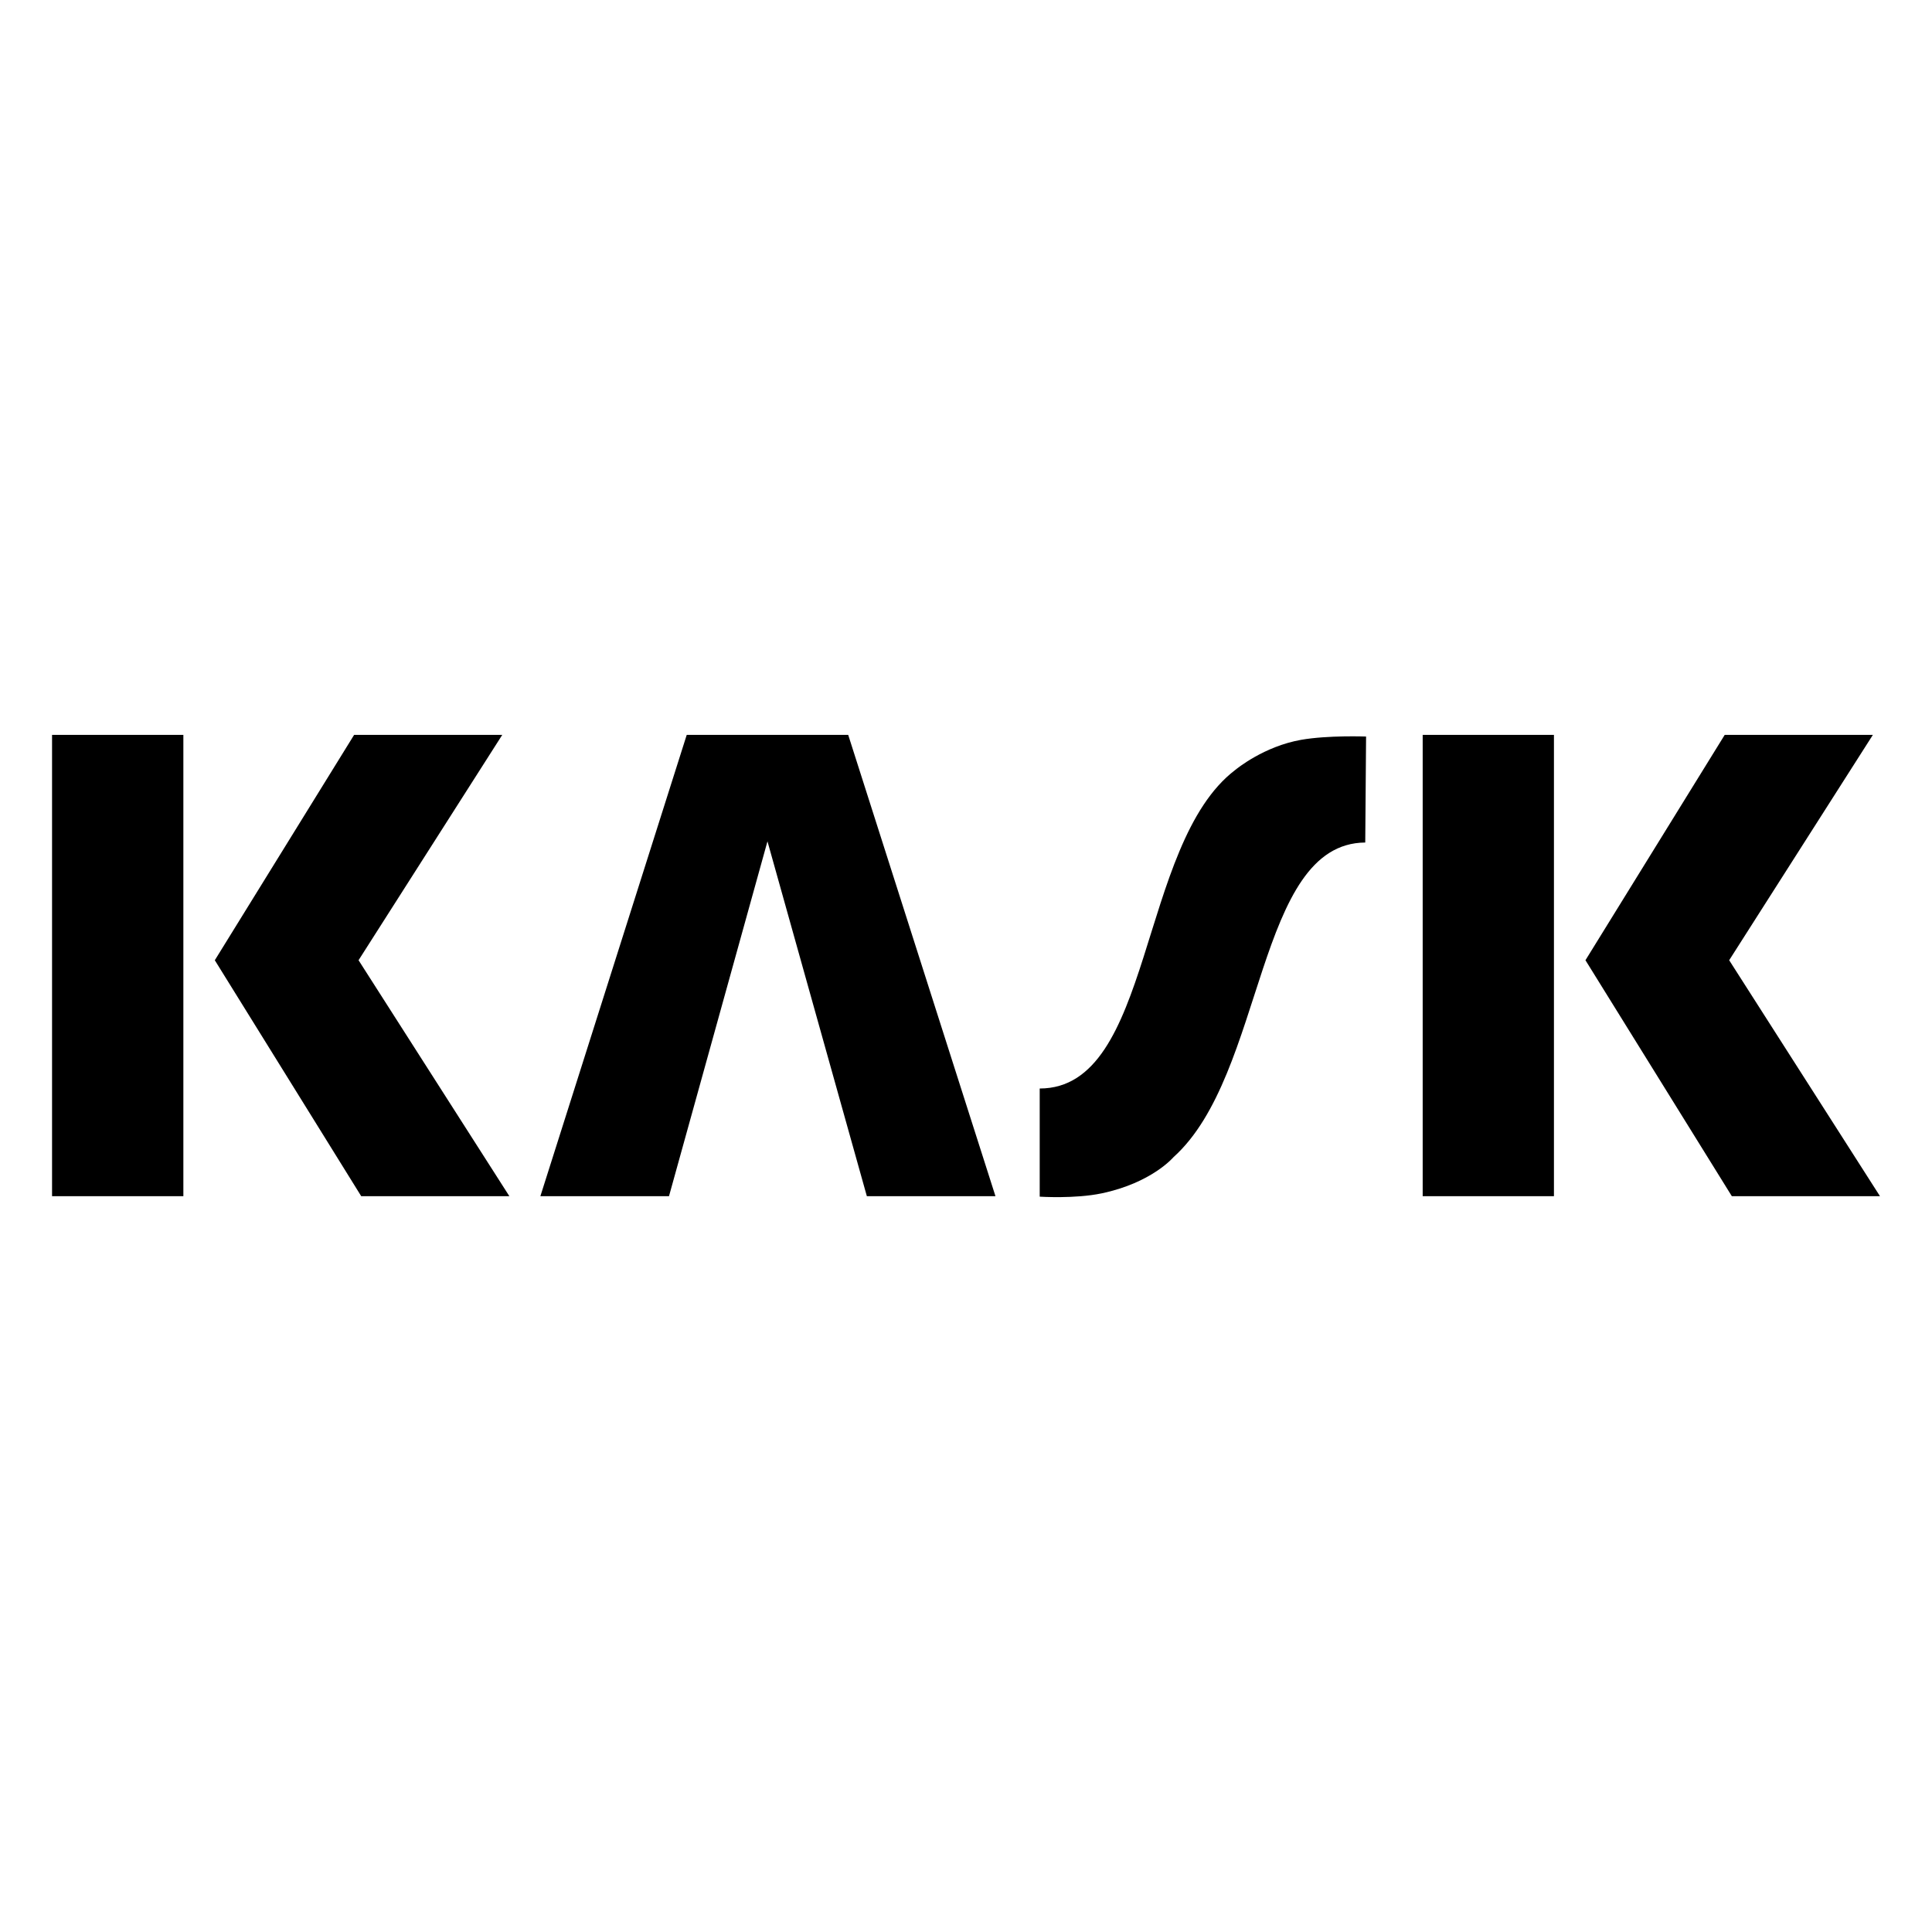
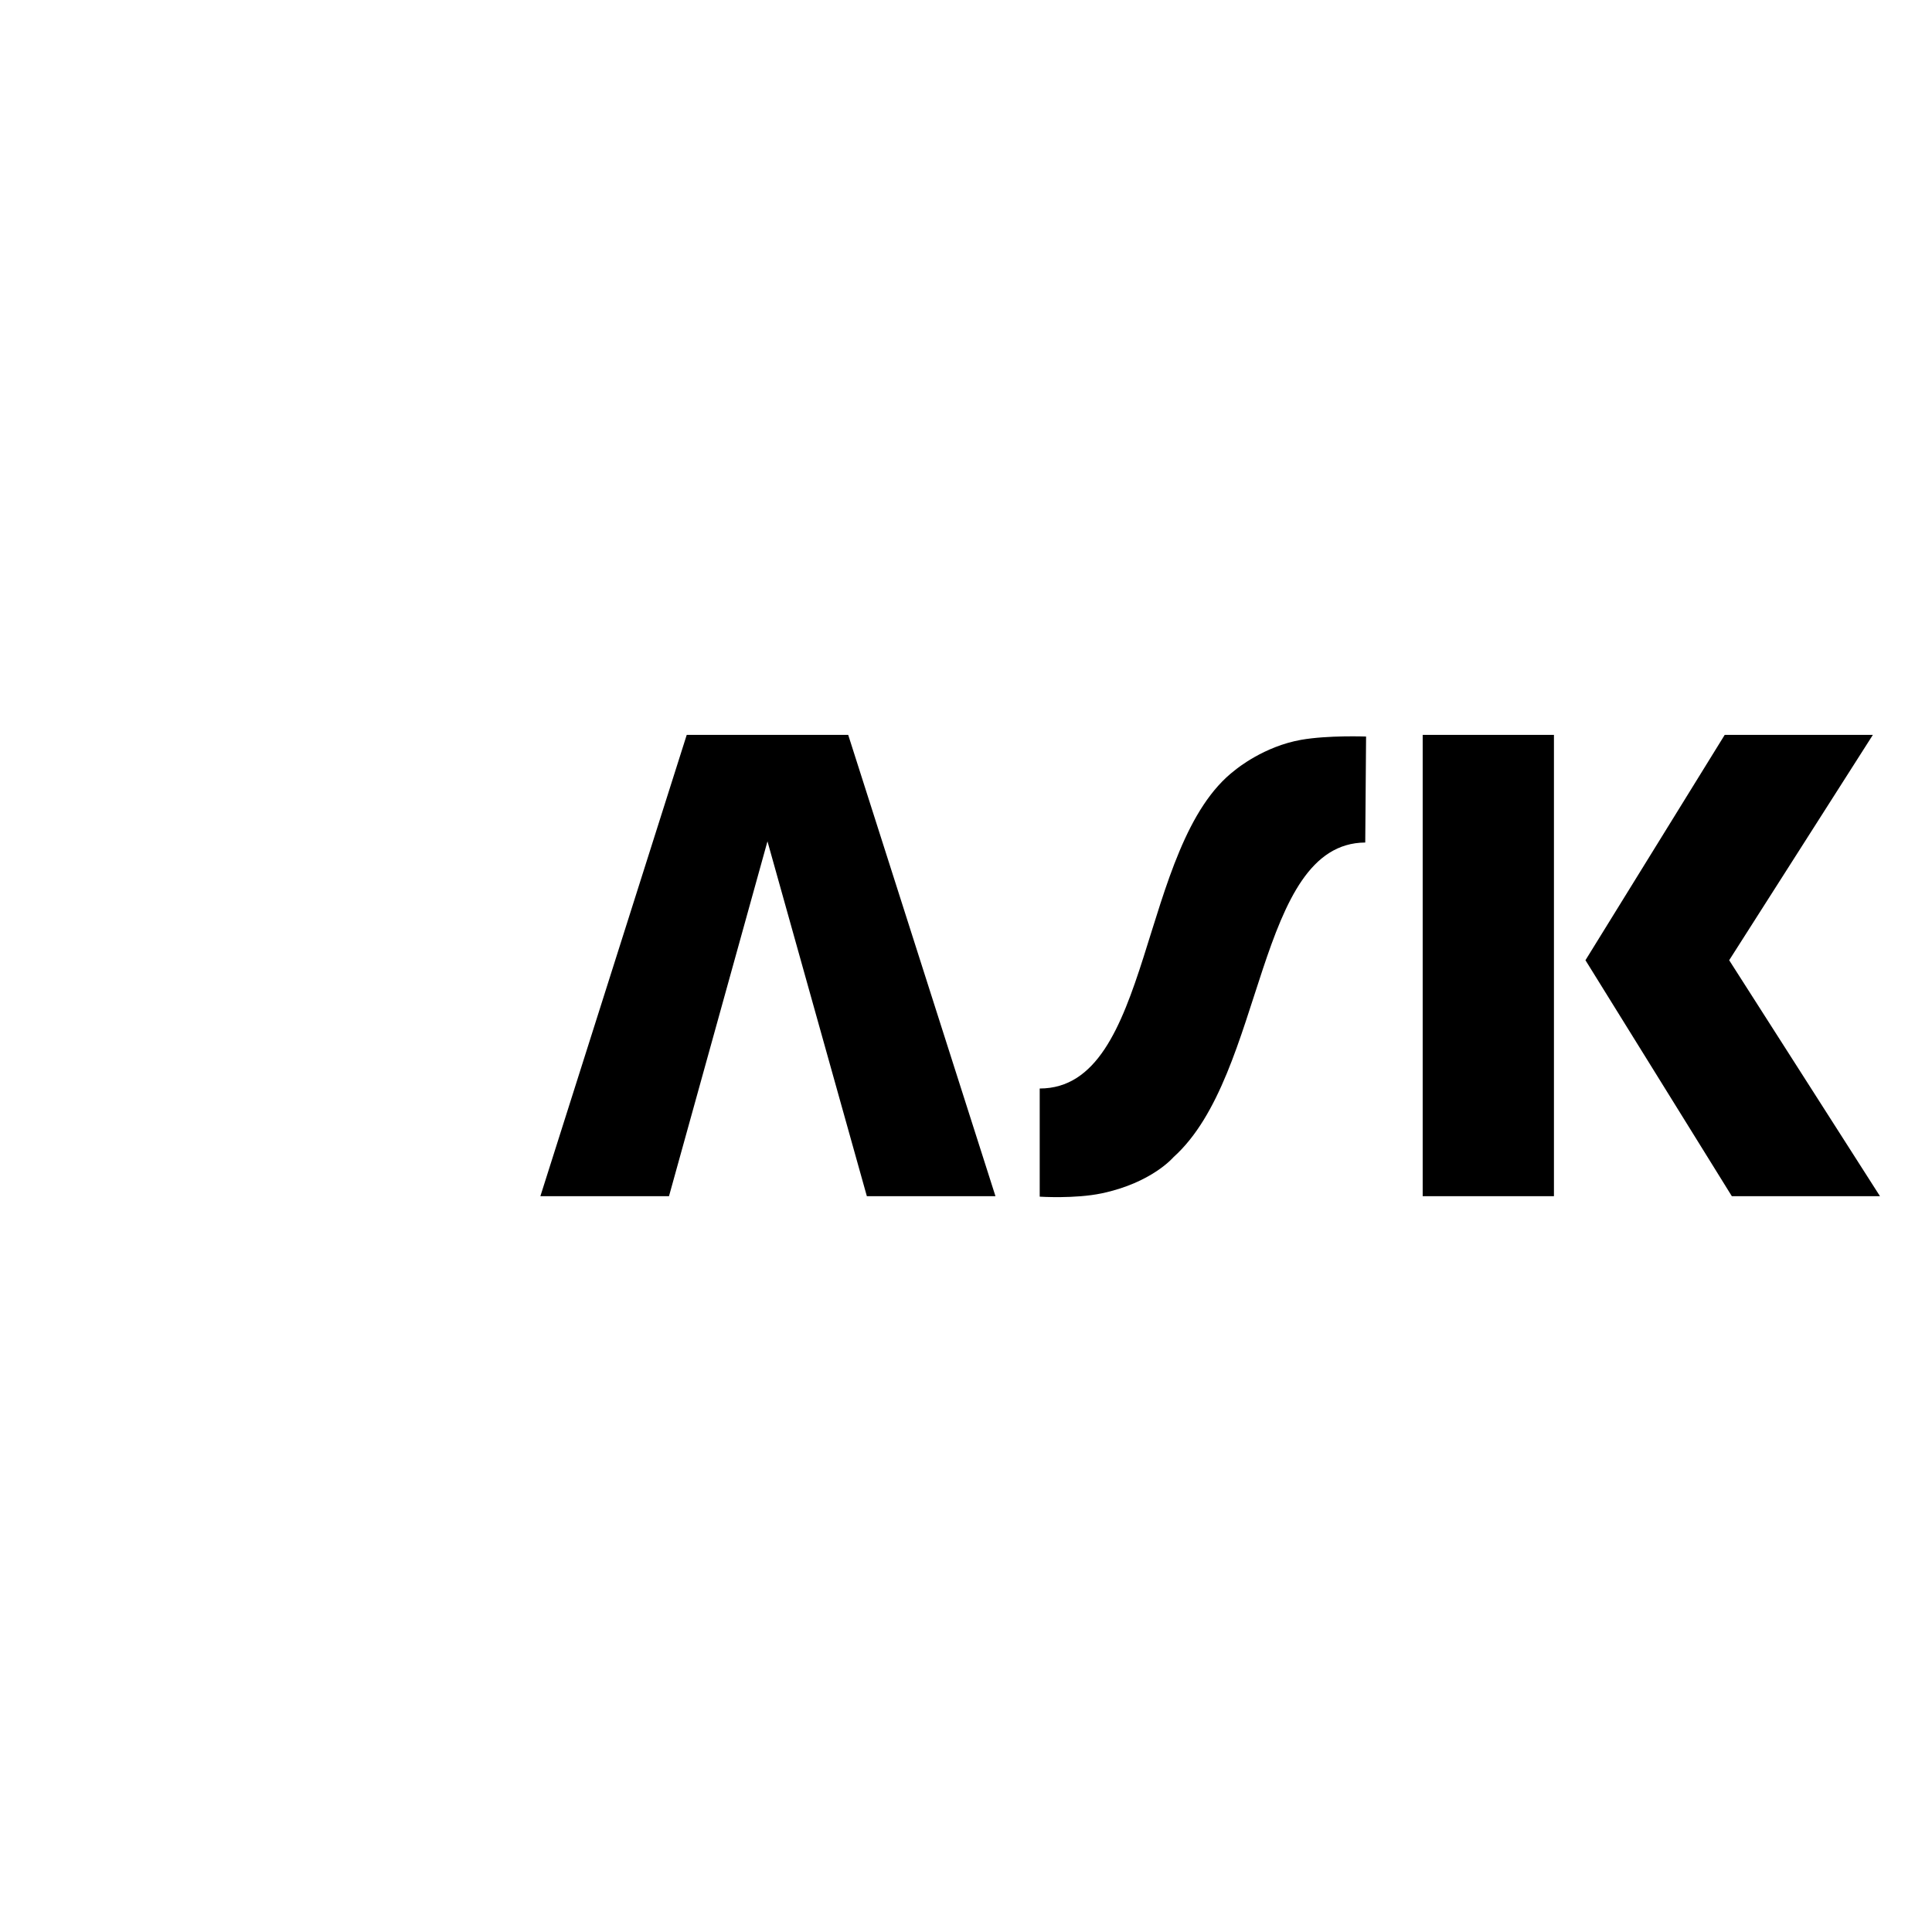
<svg xmlns="http://www.w3.org/2000/svg" id="uuid-217c1b34-7ee1-44fe-a135-a9bfb88a0bc5" data-name="Layer 1" viewBox="0 0 1000 1000">
-   <path d="M111.19,497.01l72.1-116.64h76.68l-74.38,116.64,78.05,122.13h-76.68l-75.78-122.13ZM26.94,380.37H94.91v238.77H26.94v-238.77Z" />
  <path d="M820.63,497.01l72.08-116.64h76.69l-74.38,116.64,78.05,122.13h-76.68l-75.76-122.13Zm-84.25-116.64h67.94v238.77h-67.94v-238.77Z" />
  <polygon points="439.03 380.37 355.45 380.37 279.7 619.14 346.27 619.14 397.24 435.47 448.68 619.14 515.25 619.14 439.03 380.37" />
  <path d="M673.47,382.93c-19.22,3.4-33.2,14.87-34.12,15.6-50.51,38.45-42.29,164.88-101.2,164.88v55.98s18.21,1.2,32.11-1.72c25.92-5.44,37.12-18.71,37.12-18.71,47.7-42.81,42.54-162.46,99.27-162.87l.43-54.86s-19.62-.75-33.62,1.7" />
</svg>